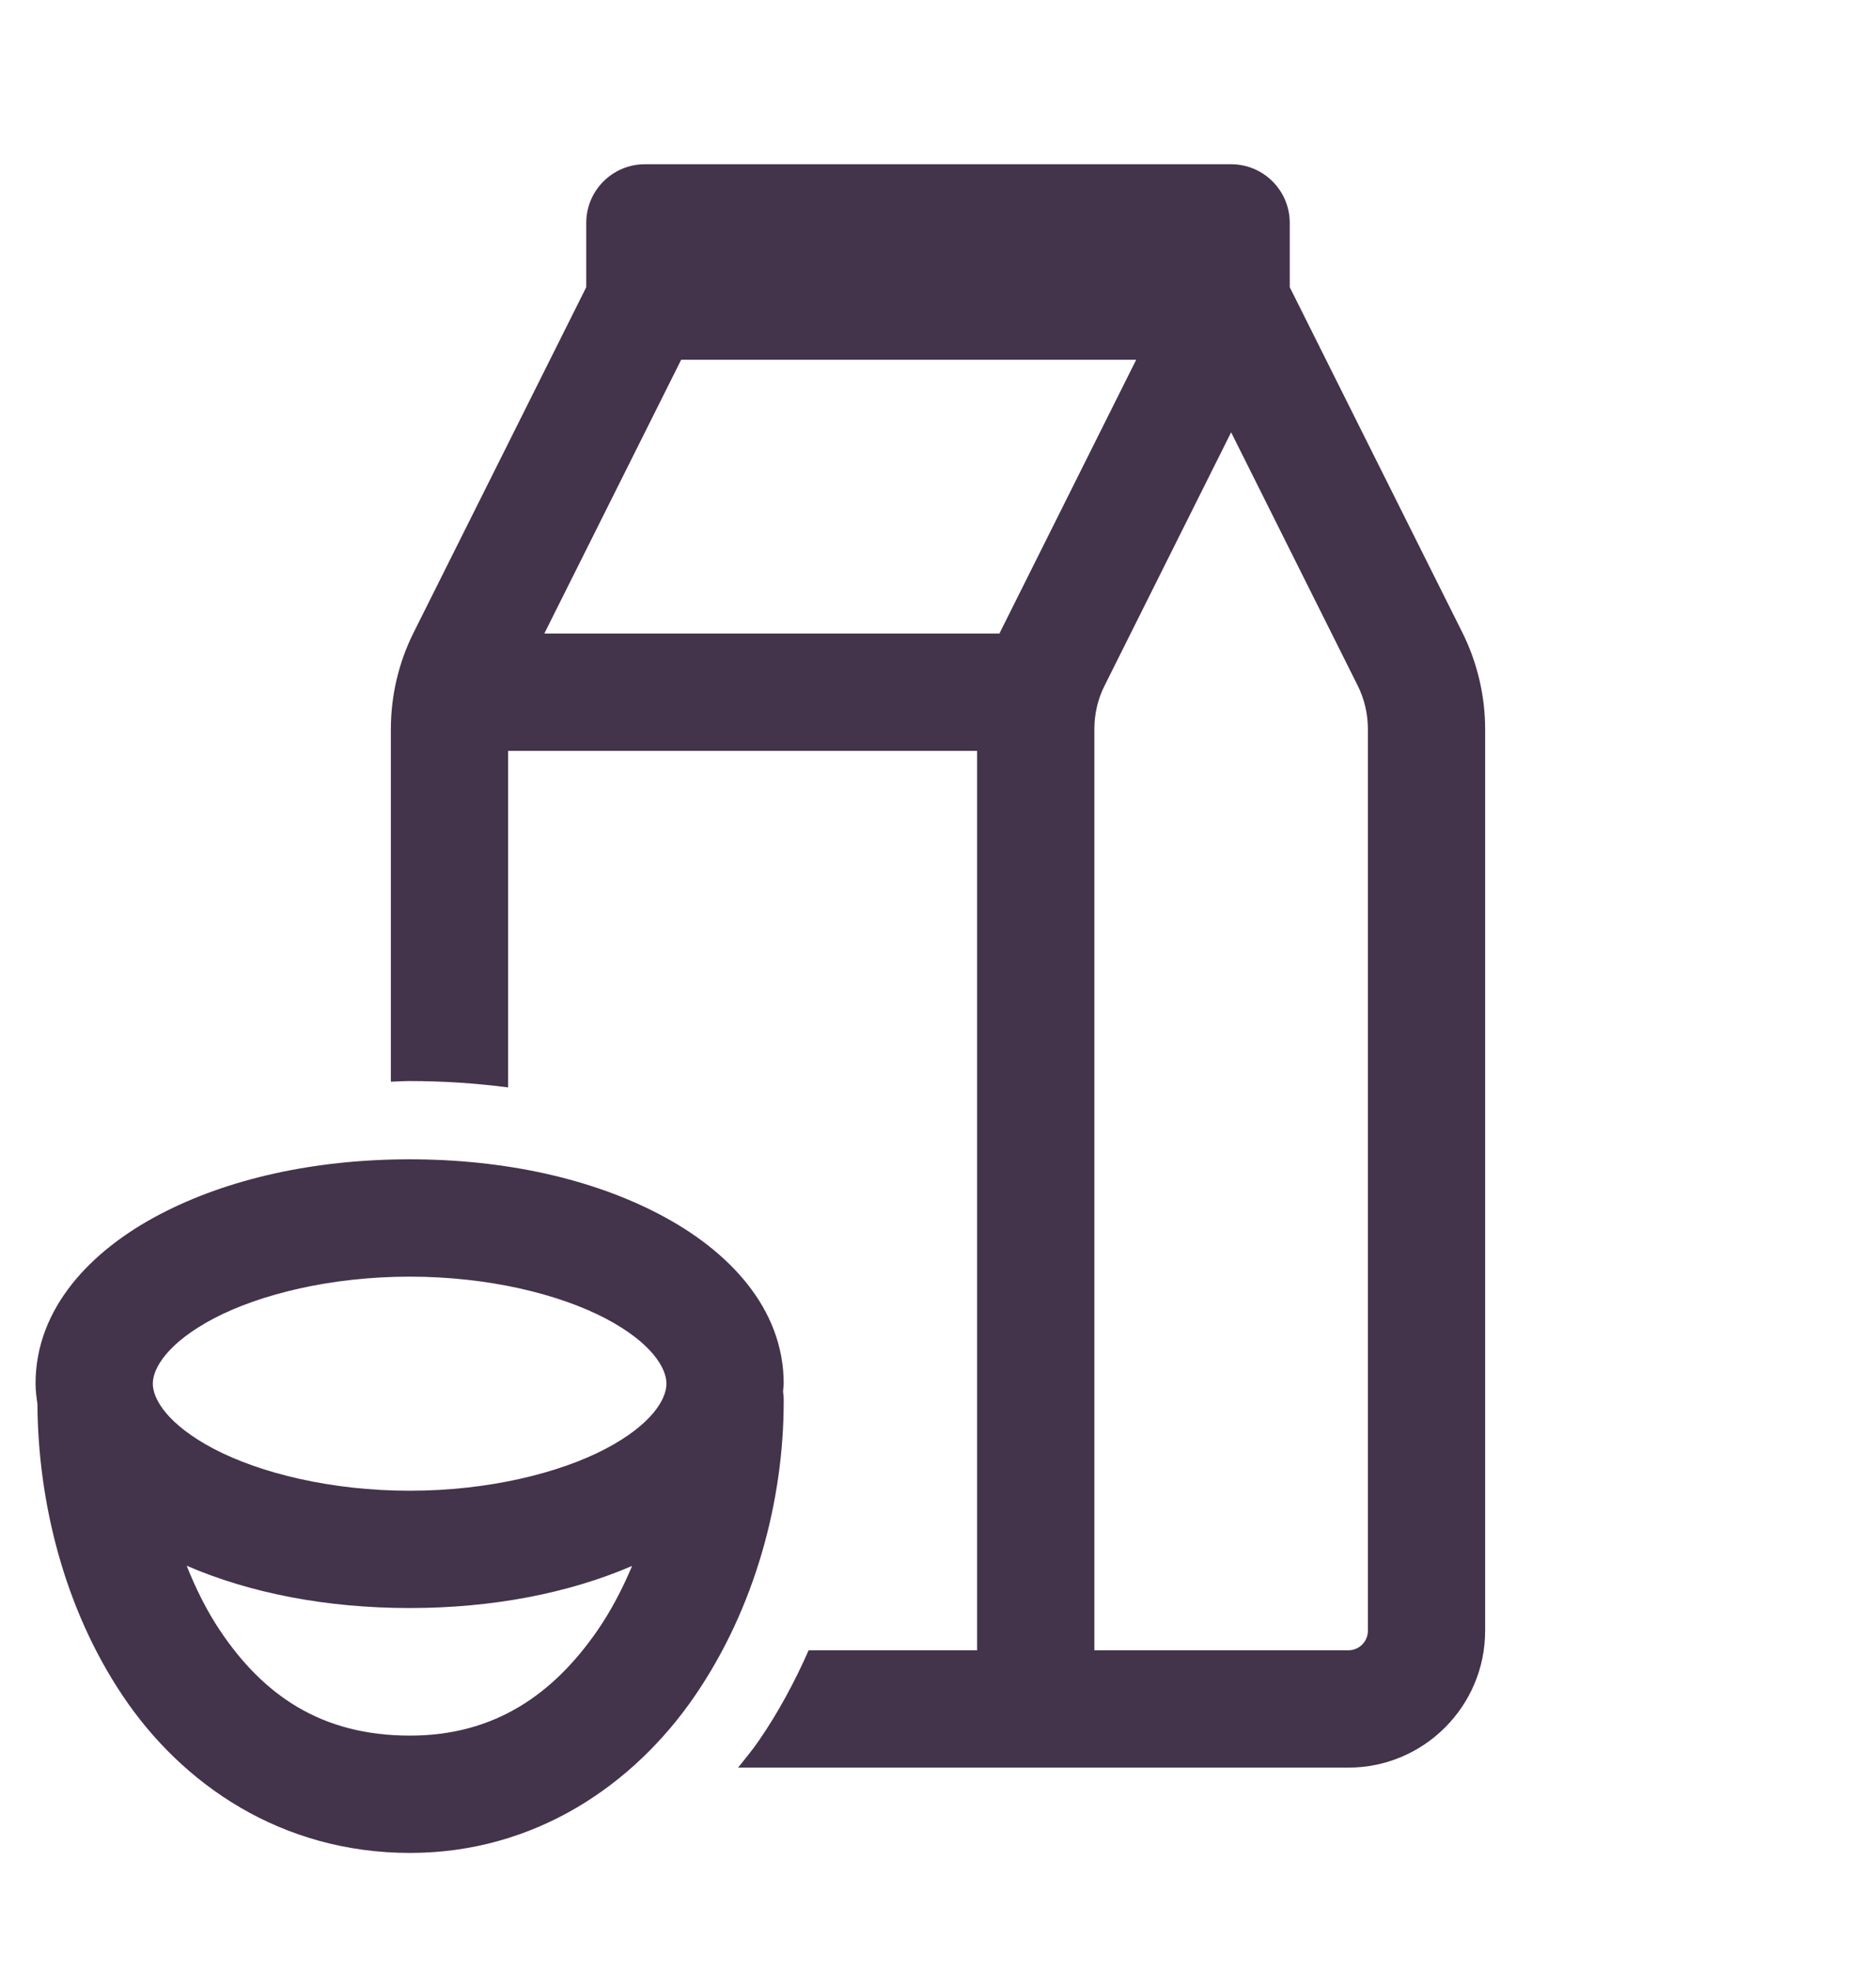
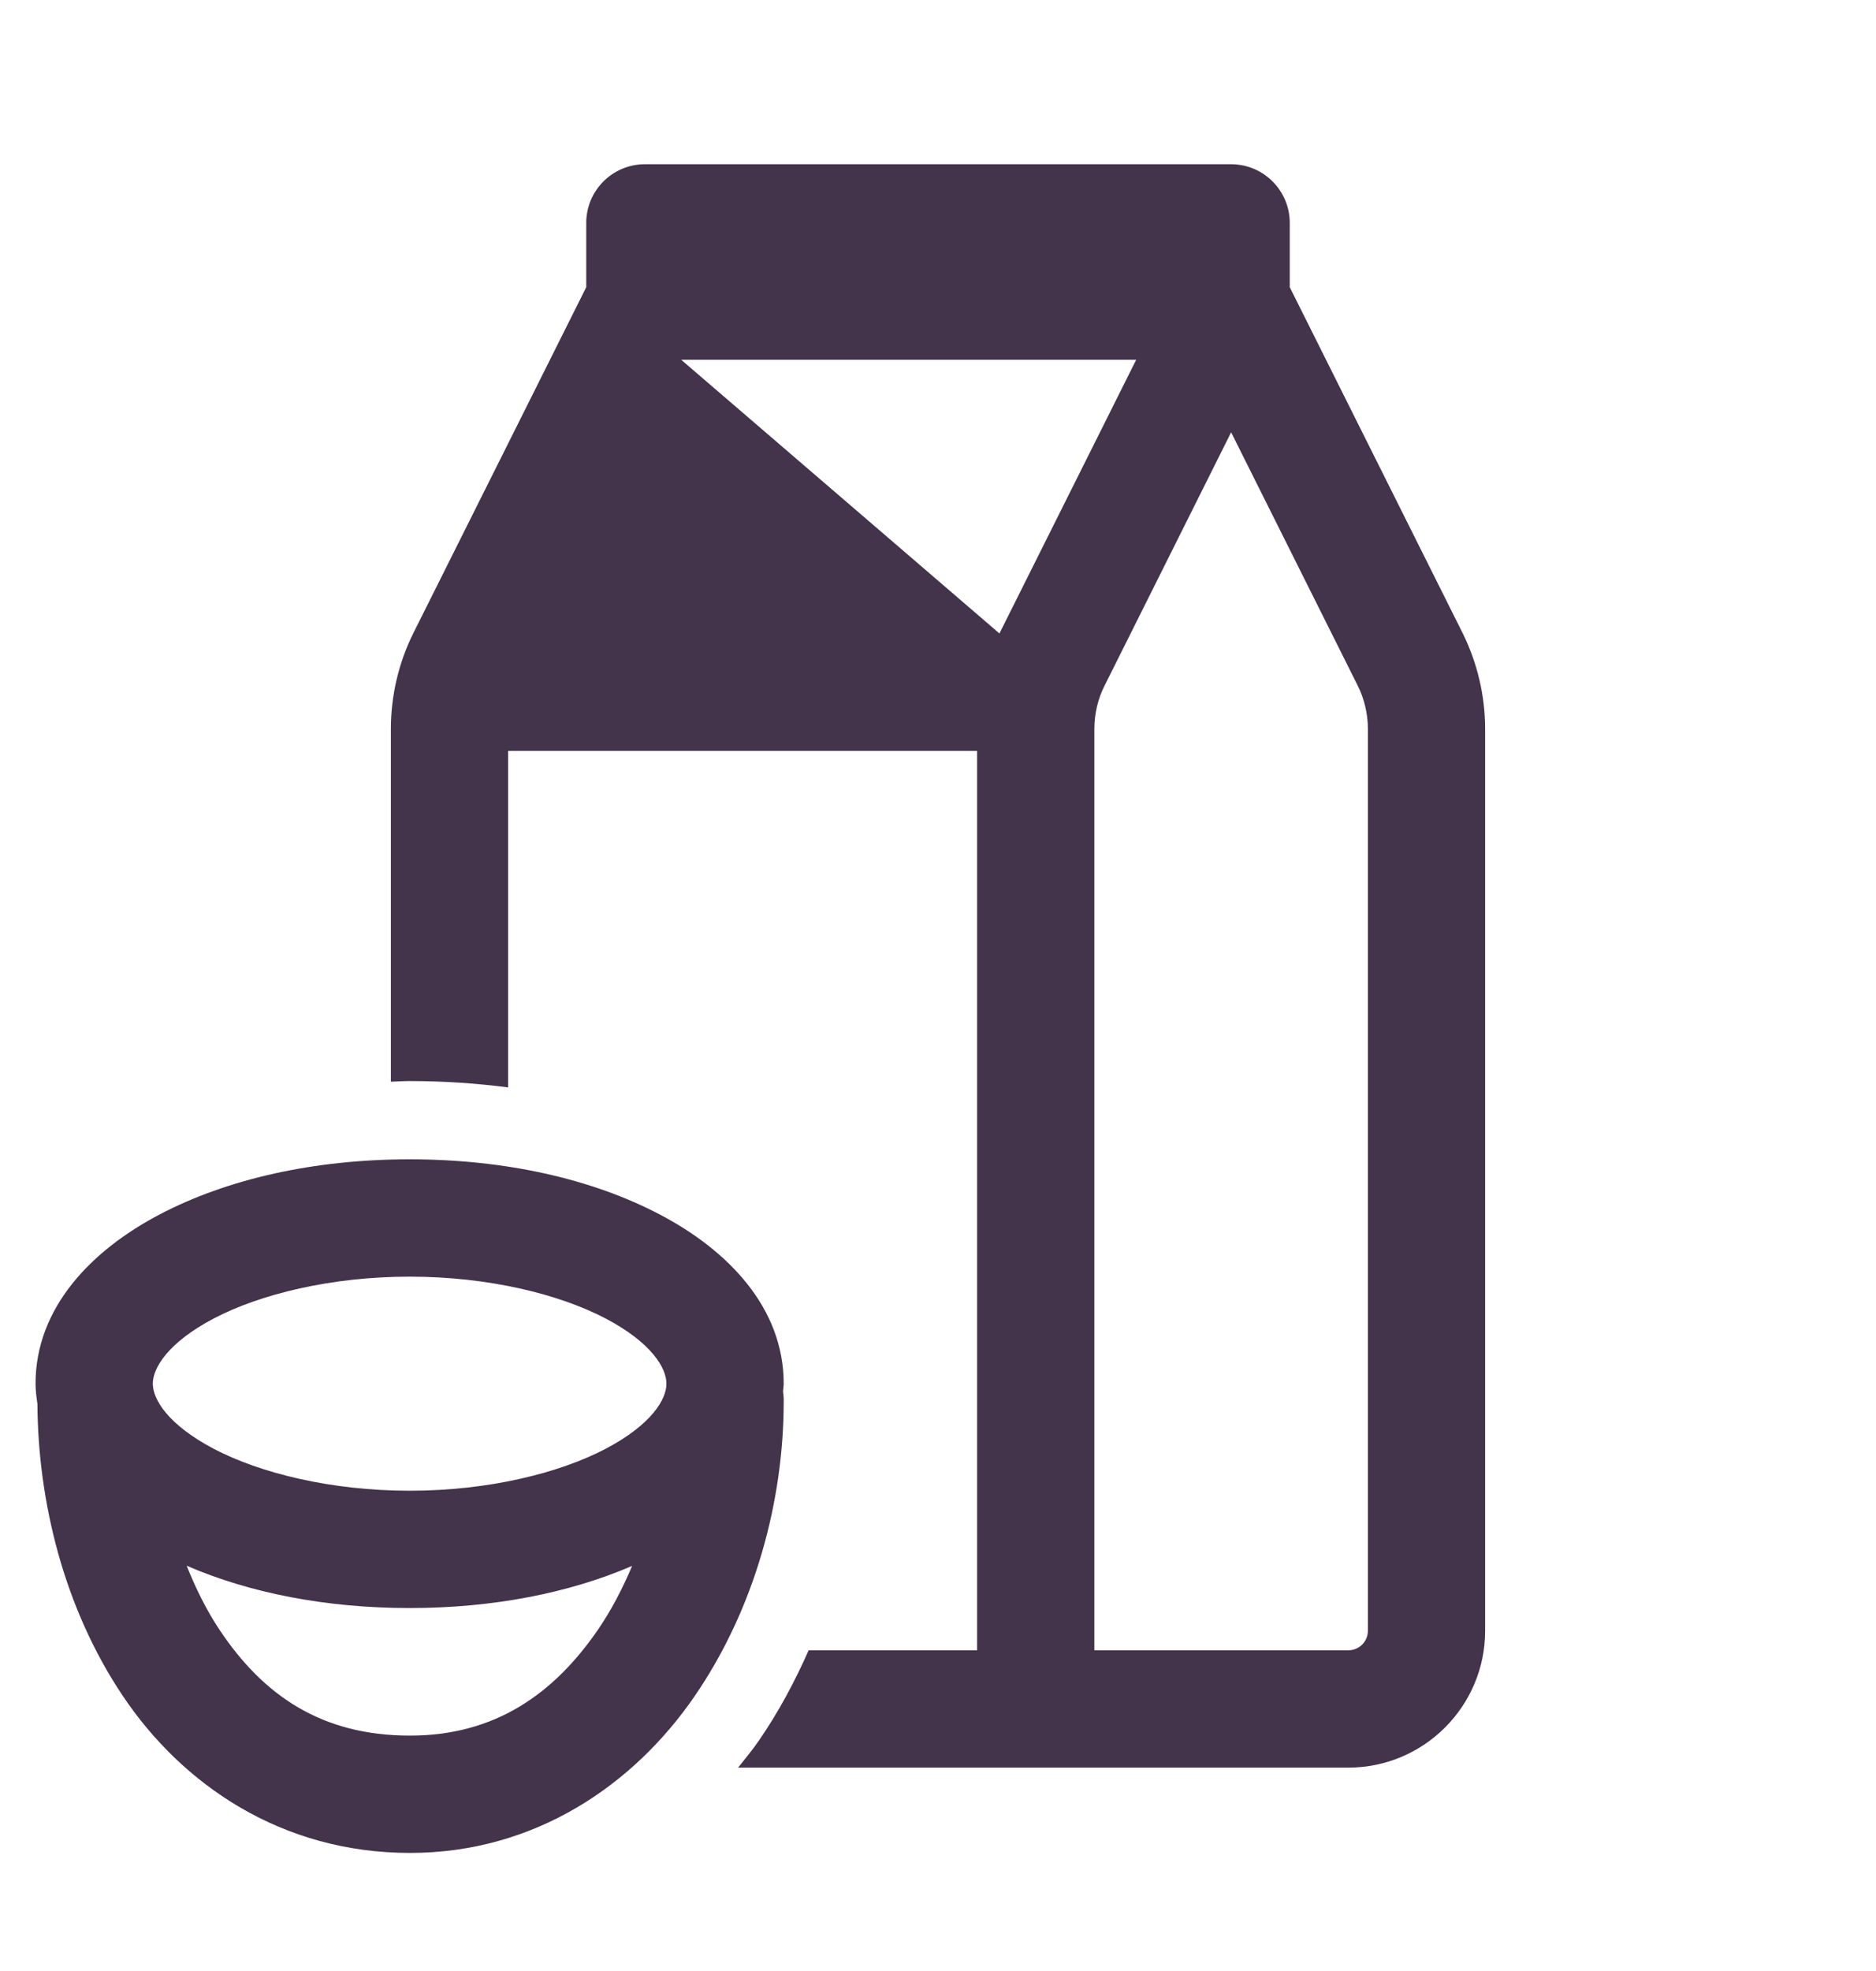
<svg xmlns="http://www.w3.org/2000/svg" fill="none" viewBox="0 0 20 21" height="21" width="20">
-   <path fill="#43334B" d="M6.875 1.75C6.53 1.75 6.25 2.03 6.25 2.375V3.06L4.408 6.743C4.25 7.059 4.167 7.413 4.167 7.768V11.525C4.234 11.523 4.299 11.518 4.367 11.518C4.731 11.518 5.081 11.542 5.417 11.586V8H10.417V17.583H8.621C8.47 17.924 8.295 18.249 8.09 18.546C8.02 18.648 7.943 18.739 7.869 18.833H14.375C15.179 18.833 15.833 18.179 15.833 17.375V7.768C15.833 7.415 15.75 7.061 15.592 6.743L13.75 3.06V2.375C13.75 2.03 13.47 1.75 13.125 1.75H6.875ZM7.262 3.833H12.113L10.658 6.743C10.657 6.746 10.657 6.748 10.656 6.75H5.803L7.262 3.833ZM13.125 4.606L14.473 7.302C14.546 7.446 14.583 7.608 14.583 7.768V17.375C14.583 17.49 14.49 17.583 14.375 17.583H11.667V7.768C11.667 7.606 11.704 7.446 11.777 7.303L13.125 4.606ZM4.368 12.352C3.35 12.352 2.424 12.56 1.699 12.941C0.975 13.321 0.379 13.933 0.379 14.742C0.379 14.817 0.389 14.888 0.399 14.959C0.405 15.994 0.68 17.131 1.308 18.067C1.942 19.013 3 19.742 4.371 19.742C5.705 19.742 6.757 19.015 7.404 18.074C8.051 17.133 8.356 15.983 8.355 14.928C8.356 14.894 8.353 14.86 8.348 14.826C8.349 14.798 8.355 14.771 8.355 14.742C8.355 13.933 7.761 13.321 7.036 12.941C6.312 12.56 5.385 12.352 4.368 12.352ZM4.368 13.602C5.208 13.602 5.962 13.789 6.455 14.047C6.948 14.306 7.105 14.577 7.105 14.742C7.105 14.908 6.948 15.178 6.455 15.437C5.962 15.695 5.208 15.883 4.368 15.883C3.528 15.883 2.773 15.695 2.28 15.437C1.788 15.178 1.629 14.908 1.629 14.742C1.629 14.577 1.788 14.306 2.28 14.047C2.773 13.789 3.528 13.602 4.368 13.602ZM1.99 16.682C2.664 16.974 3.482 17.133 4.368 17.133C5.251 17.133 6.066 16.974 6.739 16.684C6.637 16.926 6.516 17.158 6.374 17.365C5.899 18.055 5.27 18.492 4.371 18.492C3.419 18.492 2.804 18.056 2.345 17.372C2.205 17.163 2.088 16.928 1.99 16.682Z" />
+   <path fill="#43334B" d="M6.875 1.75C6.53 1.75 6.25 2.03 6.25 2.375V3.06L4.408 6.743C4.25 7.059 4.167 7.413 4.167 7.768V11.525C4.234 11.523 4.299 11.518 4.367 11.518C4.731 11.518 5.081 11.542 5.417 11.586V8H10.417V17.583H8.621C8.47 17.924 8.295 18.249 8.09 18.546C8.02 18.648 7.943 18.739 7.869 18.833H14.375C15.179 18.833 15.833 18.179 15.833 17.375V7.768C15.833 7.415 15.75 7.061 15.592 6.743L13.75 3.06V2.375C13.75 2.03 13.47 1.75 13.125 1.75H6.875ZM7.262 3.833H12.113L10.658 6.743C10.657 6.746 10.657 6.748 10.656 6.75L7.262 3.833ZM13.125 4.606L14.473 7.302C14.546 7.446 14.583 7.608 14.583 7.768V17.375C14.583 17.49 14.49 17.583 14.375 17.583H11.667V7.768C11.667 7.606 11.704 7.446 11.777 7.303L13.125 4.606ZM4.368 12.352C3.35 12.352 2.424 12.56 1.699 12.941C0.975 13.321 0.379 13.933 0.379 14.742C0.379 14.817 0.389 14.888 0.399 14.959C0.405 15.994 0.68 17.131 1.308 18.067C1.942 19.013 3 19.742 4.371 19.742C5.705 19.742 6.757 19.015 7.404 18.074C8.051 17.133 8.356 15.983 8.355 14.928C8.356 14.894 8.353 14.86 8.348 14.826C8.349 14.798 8.355 14.771 8.355 14.742C8.355 13.933 7.761 13.321 7.036 12.941C6.312 12.56 5.385 12.352 4.368 12.352ZM4.368 13.602C5.208 13.602 5.962 13.789 6.455 14.047C6.948 14.306 7.105 14.577 7.105 14.742C7.105 14.908 6.948 15.178 6.455 15.437C5.962 15.695 5.208 15.883 4.368 15.883C3.528 15.883 2.773 15.695 2.28 15.437C1.788 15.178 1.629 14.908 1.629 14.742C1.629 14.577 1.788 14.306 2.28 14.047C2.773 13.789 3.528 13.602 4.368 13.602ZM1.99 16.682C2.664 16.974 3.482 17.133 4.368 17.133C5.251 17.133 6.066 16.974 6.739 16.684C6.637 16.926 6.516 17.158 6.374 17.365C5.899 18.055 5.27 18.492 4.371 18.492C3.419 18.492 2.804 18.056 2.345 17.372C2.205 17.163 2.088 16.928 1.99 16.682Z" />
</svg>